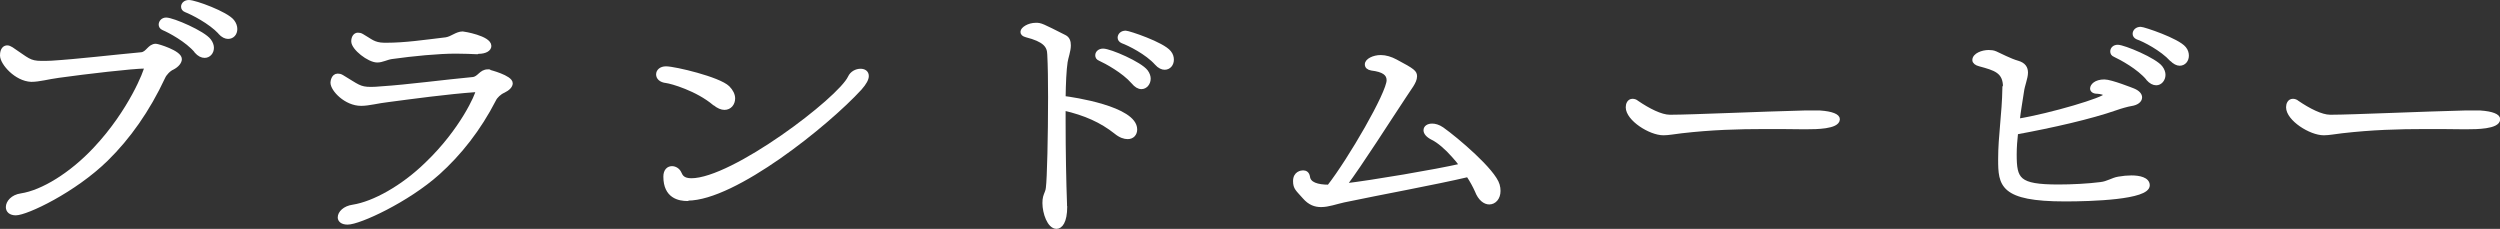
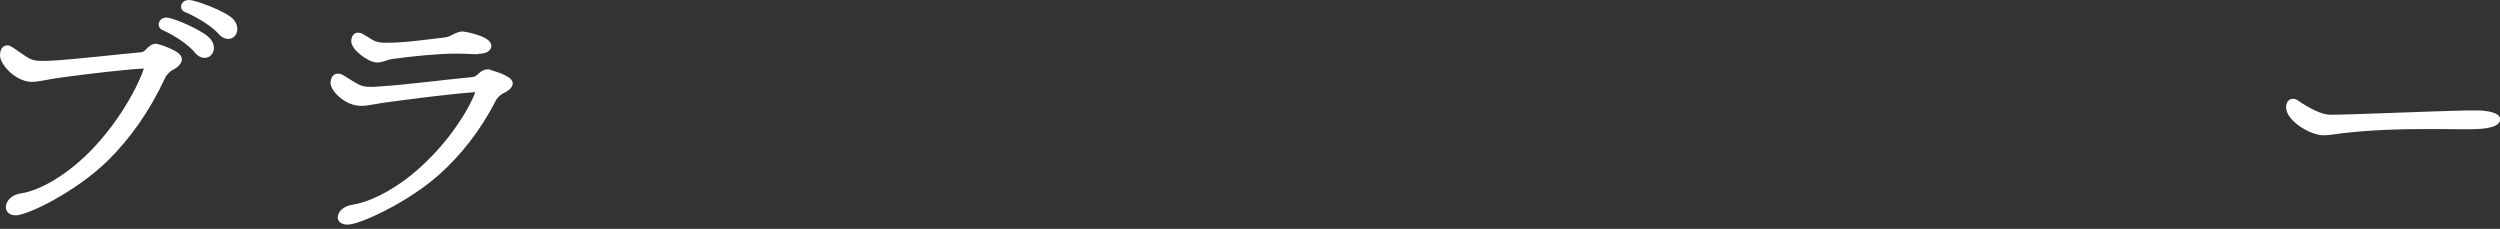
<svg xmlns="http://www.w3.org/2000/svg" id="_レイヤー_2" viewBox="0 0 123.99 11.35">
  <rect x="0" y="0" width="123.99" height="11.35" fill="#333333" stroke="none" />
  <defs>
    <style>.cls-1{fill:#fff;stroke:#fff;stroke-linecap:round;stroke-linejoin:round;stroke-width:.2px;}</style>
  </defs>
  <g id="layout">
    <g>
      <path class="cls-1" d="m.79,10.58c-.27,0-.4-.13-.4-.31,0-.23.23-.52.66-.58,1.06-.16,2.49-1.04,3.67-2.3,1.76-1.87,2.53-3.89,2.53-4.04,0-.04-.01-.05-.07-.05-.57,0-2.92.27-4.27.46-.53.07-.97.2-1.36.2C.8,3.93.1,3.13.1,2.75c0-.31.14-.4.26-.4.06,0,.13.03.21.08.8.53.87.69,1.5.69.14,0,.3,0,.49-.01,1.29-.08,3.05-.29,4.46-.42.31-.04.39-.42.71-.42.09,0,1.19.33,1.19.66,0,.14-.13.31-.36.43-.19.08-.39.3-.46.46-.77,1.65-1.73,3-2.82,4.07-1.6,1.57-3.97,2.69-4.5,2.69ZM9.74,2.54c-.46-.55-1.33-1.01-1.64-1.14-.1-.04-.13-.12-.13-.18,0-.12.1-.25.27-.25.33,0,1.86.66,2.14,1.05.09.12.13.25.13.35,0,.23-.16.4-.36.4-.13,0-.27-.06-.42-.23Zm1.17-.94c-.49-.52-1.36-.96-1.69-1.09-.1-.04-.14-.1-.14-.18,0-.12.11-.23.29-.23.3,0,1.86.57,2.16.96.1.13.14.26.14.38,0,.22-.14.39-.36.39-.11,0-.26-.06-.4-.22Z" />
      <path class="cls-1" d="m24.27,3.56s1.06.27,1.06.57c0,.13-.13.27-.36.38-.19.08-.39.27-.46.42-.76,1.48-1.72,2.69-2.79,3.65-1.52,1.36-3.9,2.46-4.48,2.46-.27,0-.39-.12-.39-.26,0-.21.23-.47.66-.53,1.03-.16,2.47-.96,3.65-2.11,1.77-1.69,2.53-3.47,2.53-3.63,0-.04-.03-.04-.11-.04-1.4.1-3.16.34-4.3.49-.54.06-.99.19-1.37.19-.76,0-1.42-.71-1.42-1.05,0-.04.03-.35.26-.35.06,0,.13.01.21.06.77.46.86.6,1.44.6.14,0,.31-.01.53-.03,1.26-.08,3.13-.33,4.53-.46.31-.04.39-.38.73-.38h.07Zm-.6-.97c-.24-.01-.67-.03-1.06-.03-.86,0-2.12.12-3.19.27-.26.04-.47.17-.71.17-.41,0-1.19-.61-1.19-.95,0-.2.1-.33.23-.33.07,0,.13.01.21.06.41.23.56.43,1.09.44h.11c.94,0,1.86-.14,2.96-.27.31-.05.53-.29.83-.29.04,0,1.32.21,1.32.62,0,.16-.2.29-.54.29h-.06Z" />
-       <path class="cls-1" d="m35.44,5.14c-.86-.73-2.14-1.09-2.39-1.12-.29-.03-.41-.18-.41-.33,0-.16.14-.3.39-.3.43,0,2.62.52,3.07.96.17.17.26.36.26.53,0,.26-.17.47-.43.47-.13,0-.3-.06-.49-.22Zm-1.34,4.73c-.41,0-1.1-.12-1.1-1.11,0-.3.16-.42.33-.42.14,0,.3.09.37.25.07.16.17.35.59.35,2.06,0,7.36-4.02,7.86-5.1.1-.22.33-.33.53-.33.17,0,.31.08.31.26,0,.14-.1.34-.34.61-1.62,1.77-6.22,5.47-8.55,5.47Z" />
-       <path class="cls-1" d="m52.83,10.24c0,.78-.24,1.01-.43,1.01-.36,0-.6-.69-.6-1.18,0-.12.01-.21.03-.29.04-.16.13-.29.14-.46.06-.42.11-2.6.11-4.5,0-.81-.01-1.56-.04-2.12-.01-.44-.24-.72-1.14-.95-.14-.04-.19-.09-.19-.17,0-.14.3-.35.67-.35.24,0,.29.03,1.42.6.16.08.21.23.21.42,0,.27-.13.61-.16.82-.06.4-.09,1.05-.1,1.79.44.05,3.55.51,3.55,1.56,0,.22-.14.38-.37.38-.16,0-.36-.06-.59-.25-.71-.56-1.5-.92-2.59-1.17v.66c0,1.44.03,3.03.07,4.08v.1Zm3.36-6.18c-.46-.53-1.33-1-1.64-1.14-.1-.04-.13-.1-.13-.18,0-.12.11-.23.29-.23.34,0,1.84.65,2.13,1.04.09.12.13.25.13.35,0,.23-.16.42-.36.42-.13,0-.27-.08-.41-.25Zm1.17-.92c-.47-.53-1.36-.97-1.69-1.09-.1-.04-.14-.12-.14-.18,0-.13.11-.25.3-.25.14,0,1.83.56,2.16.98.1.12.13.25.13.36,0,.22-.14.4-.36.4-.11,0-.26-.06-.4-.22Z" />
-       <path class="cls-1" d="m72.81,8.68c-1.66.39-4.25.86-6.16,1.26-.41.09-.77.23-1.13.23-.29,0-.56-.09-.83-.4-.33-.38-.46-.44-.46-.79,0-.4.33-.43.4-.43.11,0,.21.05.24.22.04.36.46.49,1.04.49,1.04-1.33,2.96-4.64,2.96-5.28,0-.33-.26-.51-.84-.58-.17-.03-.24-.1-.24-.21,0-.19.34-.36.69-.36.24,0,.5.08.74.21.89.47.96.55.96.75,0,.27-.29.6-.51.95-.8,1.2-2.14,3.32-2.99,4.46,1.42-.17,4.49-.69,5.81-.99-.13-.18-.27-.35-.4-.49-.34-.39-.74-.73-1.03-.87-.26-.13-.36-.27-.36-.39,0-.14.13-.23.33-.23.13,0,.3.04.49.17.72.51,2.56,2.07,2.76,2.78.03.1.04.2.04.29,0,.35-.21.57-.46.57-.21,0-.46-.17-.62-.59-.1-.22-.24-.49-.43-.77Z" />
-       <path class="cls-1" d="m89.27,6.31c-.59-.01-1.14-.01-1.7-.01-1.39,0-2.69.04-4.17.21-.37.04-.64.1-.9.1-.66,0-1.77-.71-1.77-1.29,0-.14.06-.32.24-.32.07,0,.16.03.21.08.57.39,1.2.71,1.63.71h.1c.92,0,4.52-.16,6.58-.21h.77c.61.04.89.18.89.33,0,.4-1.14.4-1.47.4h-.4Z" />
-       <path class="cls-1" d="m99.44,4.32c0-.79-.49-.92-1.26-1.13-.16-.04-.26-.12-.26-.21,0-.25.4-.4.71-.4.11,0,.23.01.34.06.23.1.71.36,1.1.47.31.09.41.27.41.49,0,.27-.16.62-.2.95-.07.48-.16.96-.21,1.44,1.66-.27,4.35-1.08,4.35-1.26,0-.05-.06-.1-.11-.13-.1-.03-.24-.05-.29-.05-.19,0-.26-.08-.26-.16,0-.13.17-.35.61-.35.33,0,1.4.43,1.43.44.24.1.34.23.34.35,0,.16-.17.29-.44.33-.19.03-.54.13-.76.21-1.26.44-3.15.87-4.95,1.2-.04.36-.07.73-.07,1.08,0,1.26.16,1.6,2.17,1.6.66,0,1.47-.04,2.09-.12.36-.04.59-.22.89-.27.23-.04.44-.06.64-.06.39,0,.81.09.81.39,0,.61-2.77.7-4.1.7-3.16,0-3.22-.73-3.22-1.99,0-1.18.19-2.22.21-3.54v-.04Zm7.09-.43c-.46-.55-1.32-1.01-1.64-1.16-.1-.04-.13-.1-.13-.18,0-.12.1-.23.27-.23.3,0,1.86.65,2.14,1.04.09.12.13.25.13.35,0,.23-.16.42-.36.42-.13,0-.27-.07-.41-.23Zm1.17-.94c-.47-.52-1.36-.98-1.69-1.09-.1-.04-.14-.12-.14-.18,0-.13.11-.25.3-.25.14,0,1.83.56,2.16.97.1.12.13.25.13.36,0,.22-.14.4-.36.4-.11,0-.26-.07-.4-.22Z" />
-       <path class="cls-1" d="m122.02,6.31c-.59-.01-1.14-.01-1.7-.01-1.39,0-2.69.04-4.17.21-.37.04-.64.1-.9.1-.66,0-1.77-.71-1.77-1.29,0-.14.06-.32.24-.32.07,0,.16.03.21.08.57.39,1.2.71,1.63.71h.1c.92,0,4.52-.16,6.58-.21h.77c.61.04.89.18.89.33,0,.4-1.14.4-1.47.4h-.4Z" />
+       <path class="cls-1" d="m122.02,6.31c-.59-.01-1.14-.01-1.7-.01-1.39,0-2.69.04-4.17.21-.37.04-.64.1-.9.1-.66,0-1.77-.71-1.77-1.29,0-.14.06-.32.24-.32.07,0,.16.03.21.08.57.39,1.2.71,1.63.71h.1c.92,0,4.52-.16,6.58-.21h.77c.61.04.89.18.89.33,0,.4-1.14.4-1.47.4h-.4" />
    </g>
  </g>
</svg>